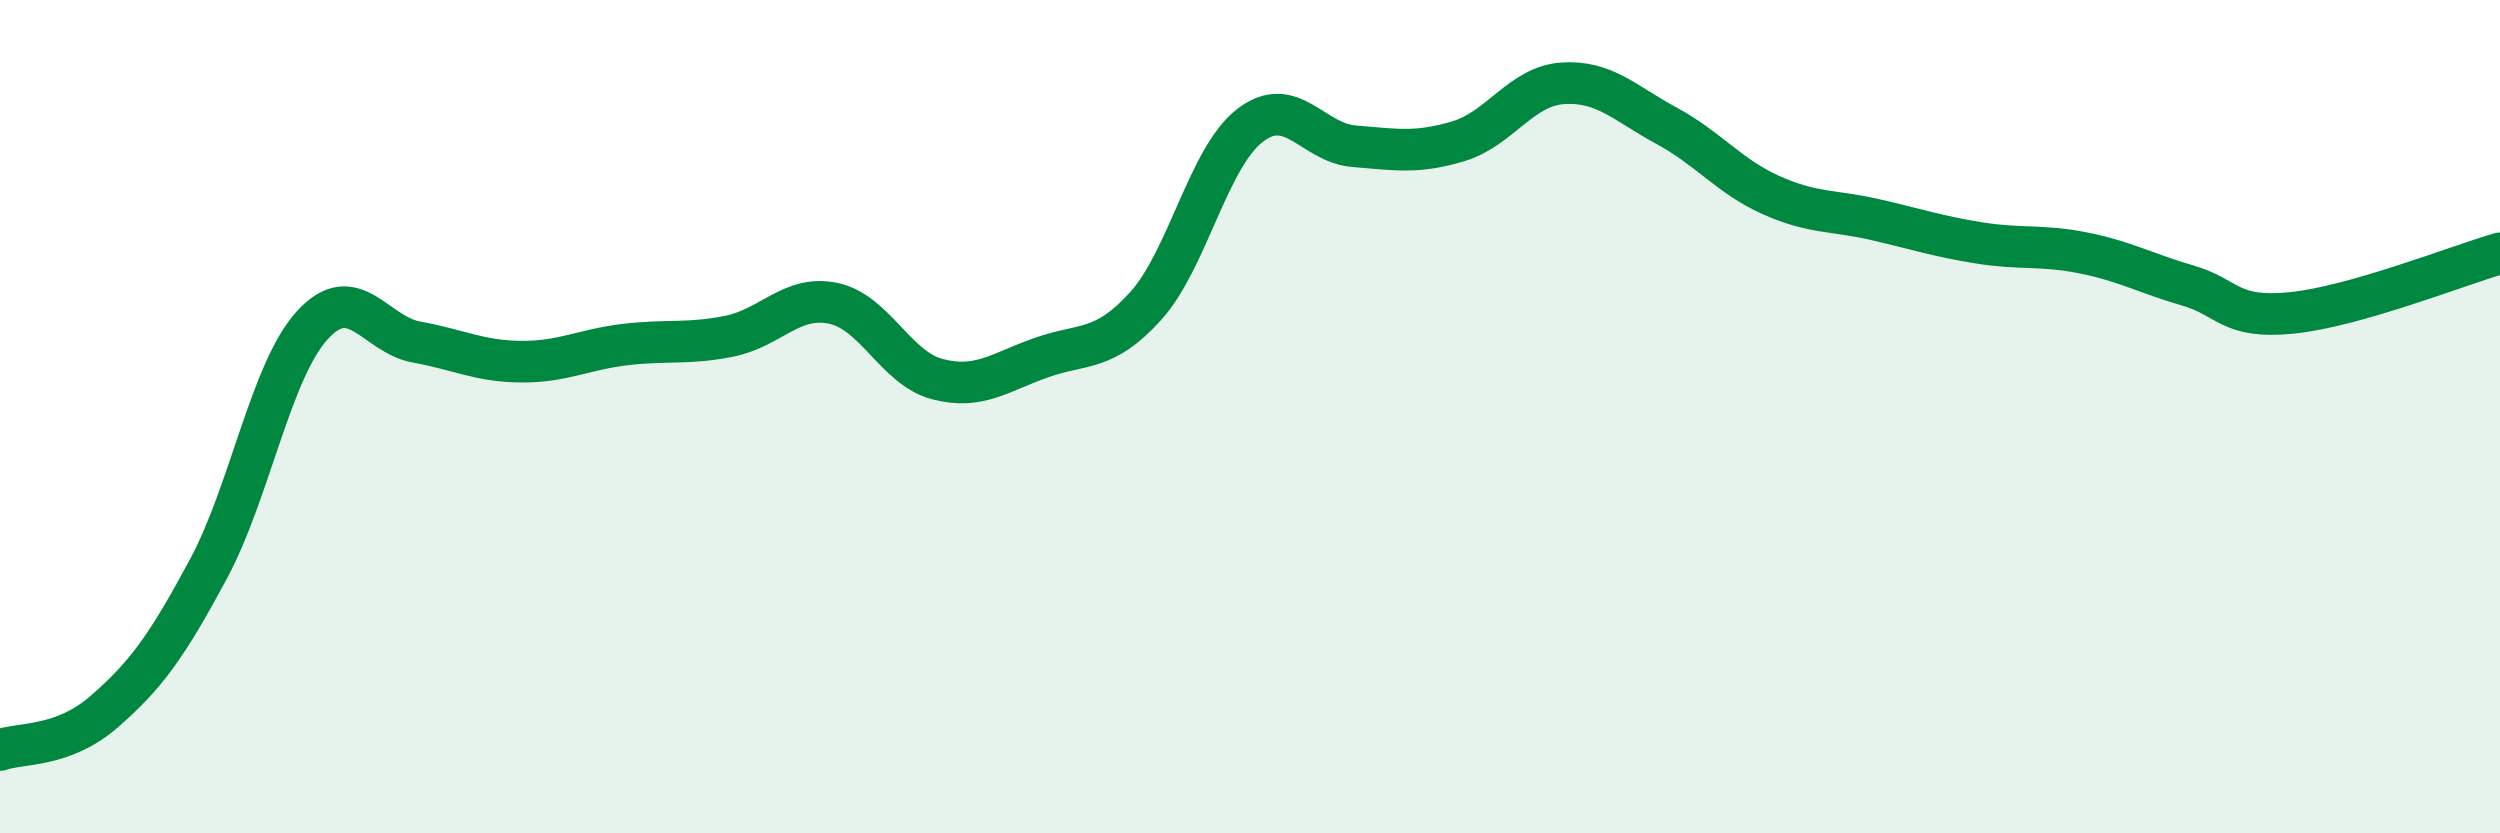
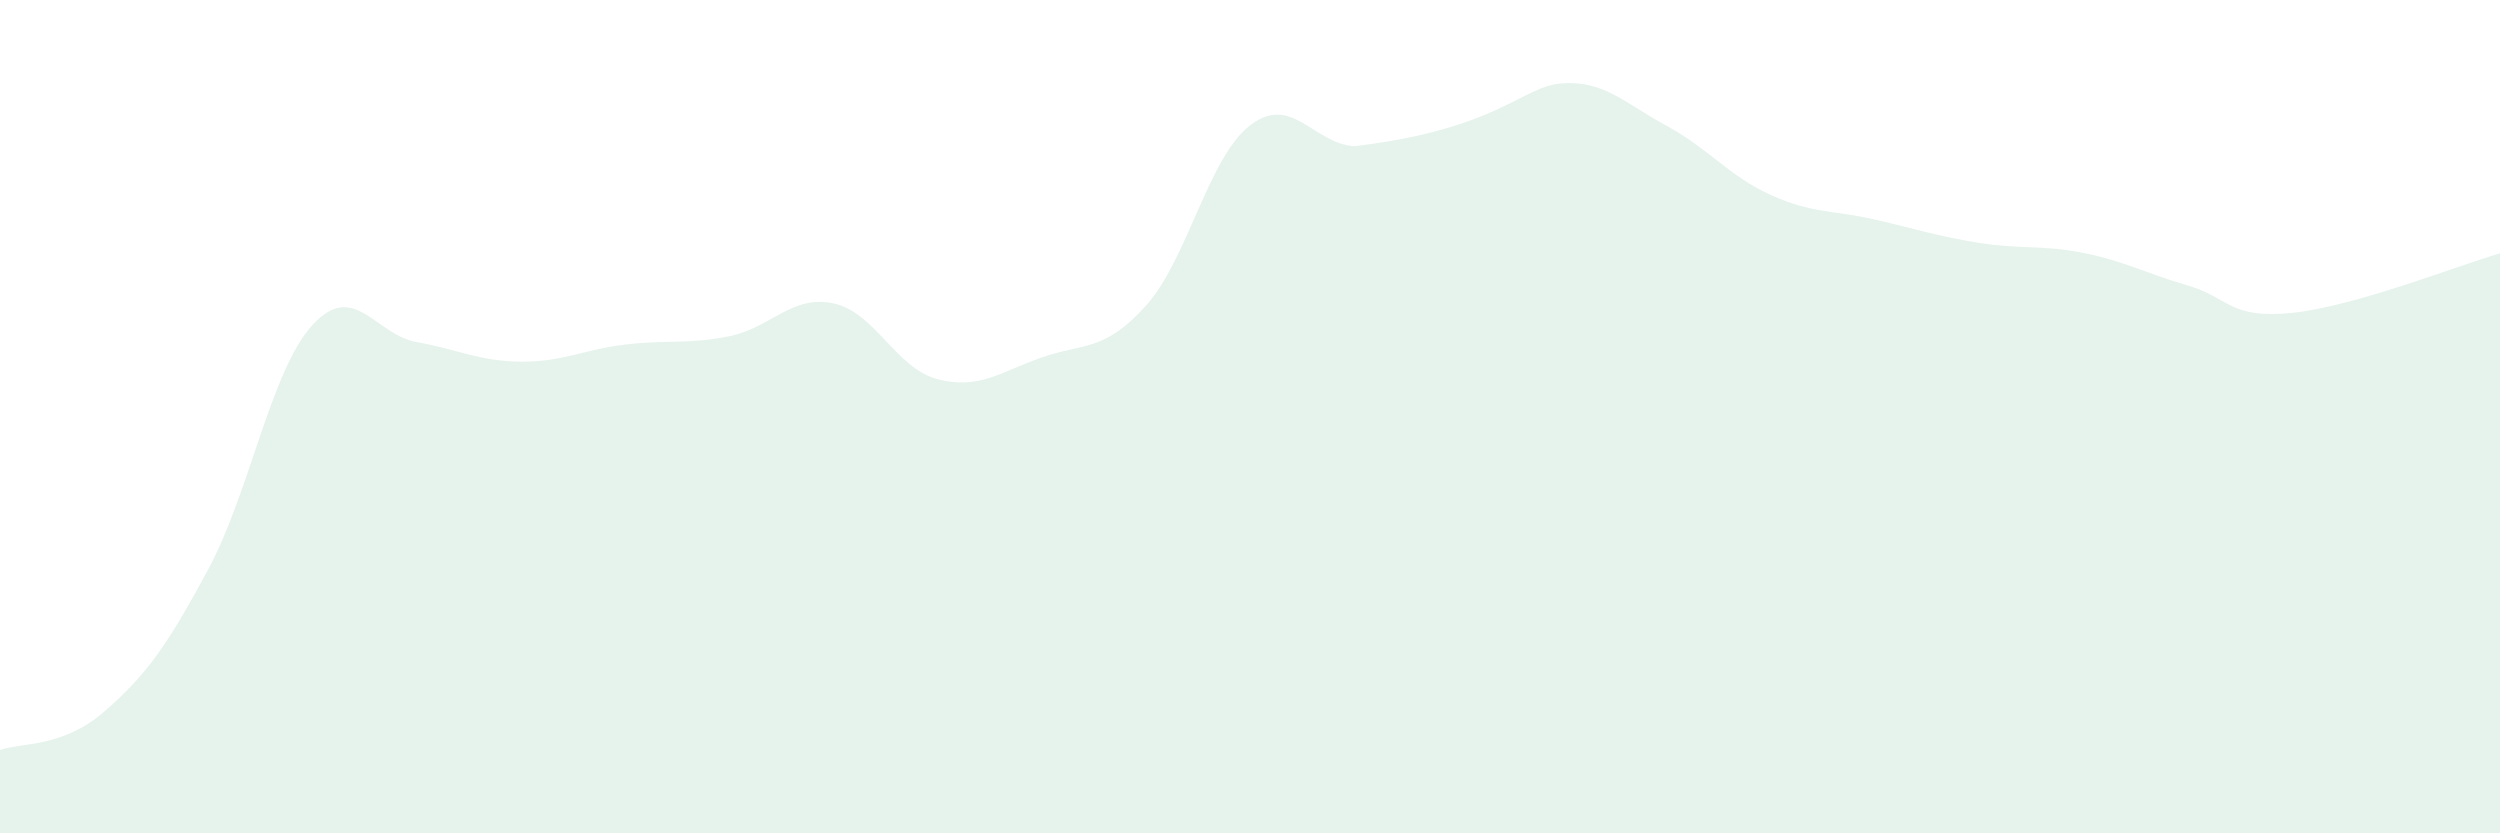
<svg xmlns="http://www.w3.org/2000/svg" width="60" height="20" viewBox="0 0 60 20">
-   <path d="M 0,18 C 0.5,17.82 1.5,17.95 2.5,17.08 C 3.5,16.21 4,15.52 5,13.66 C 6,11.8 6.5,8.89 7.5,7.8 C 8.5,6.71 9,8.03 10,8.21 C 11,8.39 11.5,8.67 12.5,8.68 C 13.5,8.69 14,8.39 15,8.27 C 16,8.15 16.5,8.27 17.5,8.07 C 18.5,7.87 19,7.07 20,7.28 C 21,7.49 21.5,8.84 22.5,9.1 C 23.5,9.36 24,8.93 25,8.58 C 26,8.23 26.5,8.45 27.5,7.34 C 28.5,6.23 29,3.78 30,3.01 C 31,2.24 31.5,3.43 32.5,3.51 C 33.5,3.59 34,3.69 35,3.39 C 36,3.09 36.5,2.07 37.5,2 C 38.5,1.93 39,2.48 40,3.02 C 41,3.56 41.5,4.23 42.5,4.68 C 43.5,5.13 44,5.04 45,5.27 C 46,5.5 46.5,5.67 47.5,5.83 C 48.5,5.99 49,5.87 50,6.07 C 51,6.27 51.5,6.56 52.5,6.85 C 53.5,7.14 53.5,7.66 55,7.51 C 56.5,7.36 59,6.37 60,6.08L60 20L0 20Z" fill="#008740" opacity="0.1" stroke-linecap="round" stroke-linejoin="round" />
-   <path d="M 0,18 C 0.5,17.82 1.5,17.95 2.5,17.08 C 3.5,16.21 4,15.52 5,13.66 C 6,11.8 6.5,8.89 7.5,7.8 C 8.5,6.71 9,8.03 10,8.21 C 11,8.39 11.5,8.67 12.5,8.68 C 13.5,8.69 14,8.39 15,8.27 C 16,8.15 16.5,8.27 17.5,8.07 C 18.5,7.87 19,7.07 20,7.28 C 21,7.49 21.5,8.84 22.5,9.1 C 23.5,9.36 24,8.93 25,8.58 C 26,8.23 26.5,8.45 27.5,7.34 C 28.5,6.23 29,3.78 30,3.01 C 31,2.24 31.5,3.43 32.5,3.51 C 33.5,3.59 34,3.69 35,3.39 C 36,3.09 36.5,2.07 37.5,2 C 38.5,1.93 39,2.48 40,3.02 C 41,3.56 41.5,4.23 42.5,4.68 C 43.5,5.13 44,5.04 45,5.27 C 46,5.5 46.5,5.67 47.5,5.83 C 48.5,5.99 49,5.87 50,6.07 C 51,6.27 51.5,6.56 52.5,6.85 C 53.5,7.14 53.5,7.66 55,7.51 C 56.5,7.36 59,6.37 60,6.08" stroke="#008740" stroke-width="1" fill="none" stroke-linecap="round" stroke-linejoin="round" />
+   <path d="M 0,18 C 0.5,17.82 1.5,17.95 2.5,17.08 C 3.5,16.21 4,15.52 5,13.66 C 6,11.8 6.5,8.89 7.5,7.8 C 8.5,6.71 9,8.03 10,8.21 C 11,8.39 11.5,8.67 12.5,8.68 C 13.5,8.69 14,8.39 15,8.27 C 16,8.15 16.5,8.27 17.5,8.07 C 18.5,7.87 19,7.07 20,7.28 C 21,7.49 21.5,8.84 22.5,9.1 C 23.5,9.36 24,8.93 25,8.58 C 26,8.23 26.5,8.45 27.5,7.34 C 28.5,6.23 29,3.78 30,3.01 C 31,2.24 31.5,3.43 32.5,3.51 C 36,3.09 36.5,2.07 37.5,2 C 38.5,1.93 39,2.48 40,3.02 C 41,3.56 41.5,4.23 42.5,4.68 C 43.5,5.13 44,5.04 45,5.27 C 46,5.5 46.5,5.67 47.5,5.83 C 48.5,5.99 49,5.87 50,6.07 C 51,6.27 51.5,6.56 52.5,6.85 C 53.5,7.14 53.5,7.66 55,7.51 C 56.5,7.36 59,6.37 60,6.08L60 20L0 20Z" fill="#008740" opacity="0.1" stroke-linecap="round" stroke-linejoin="round" />
</svg>